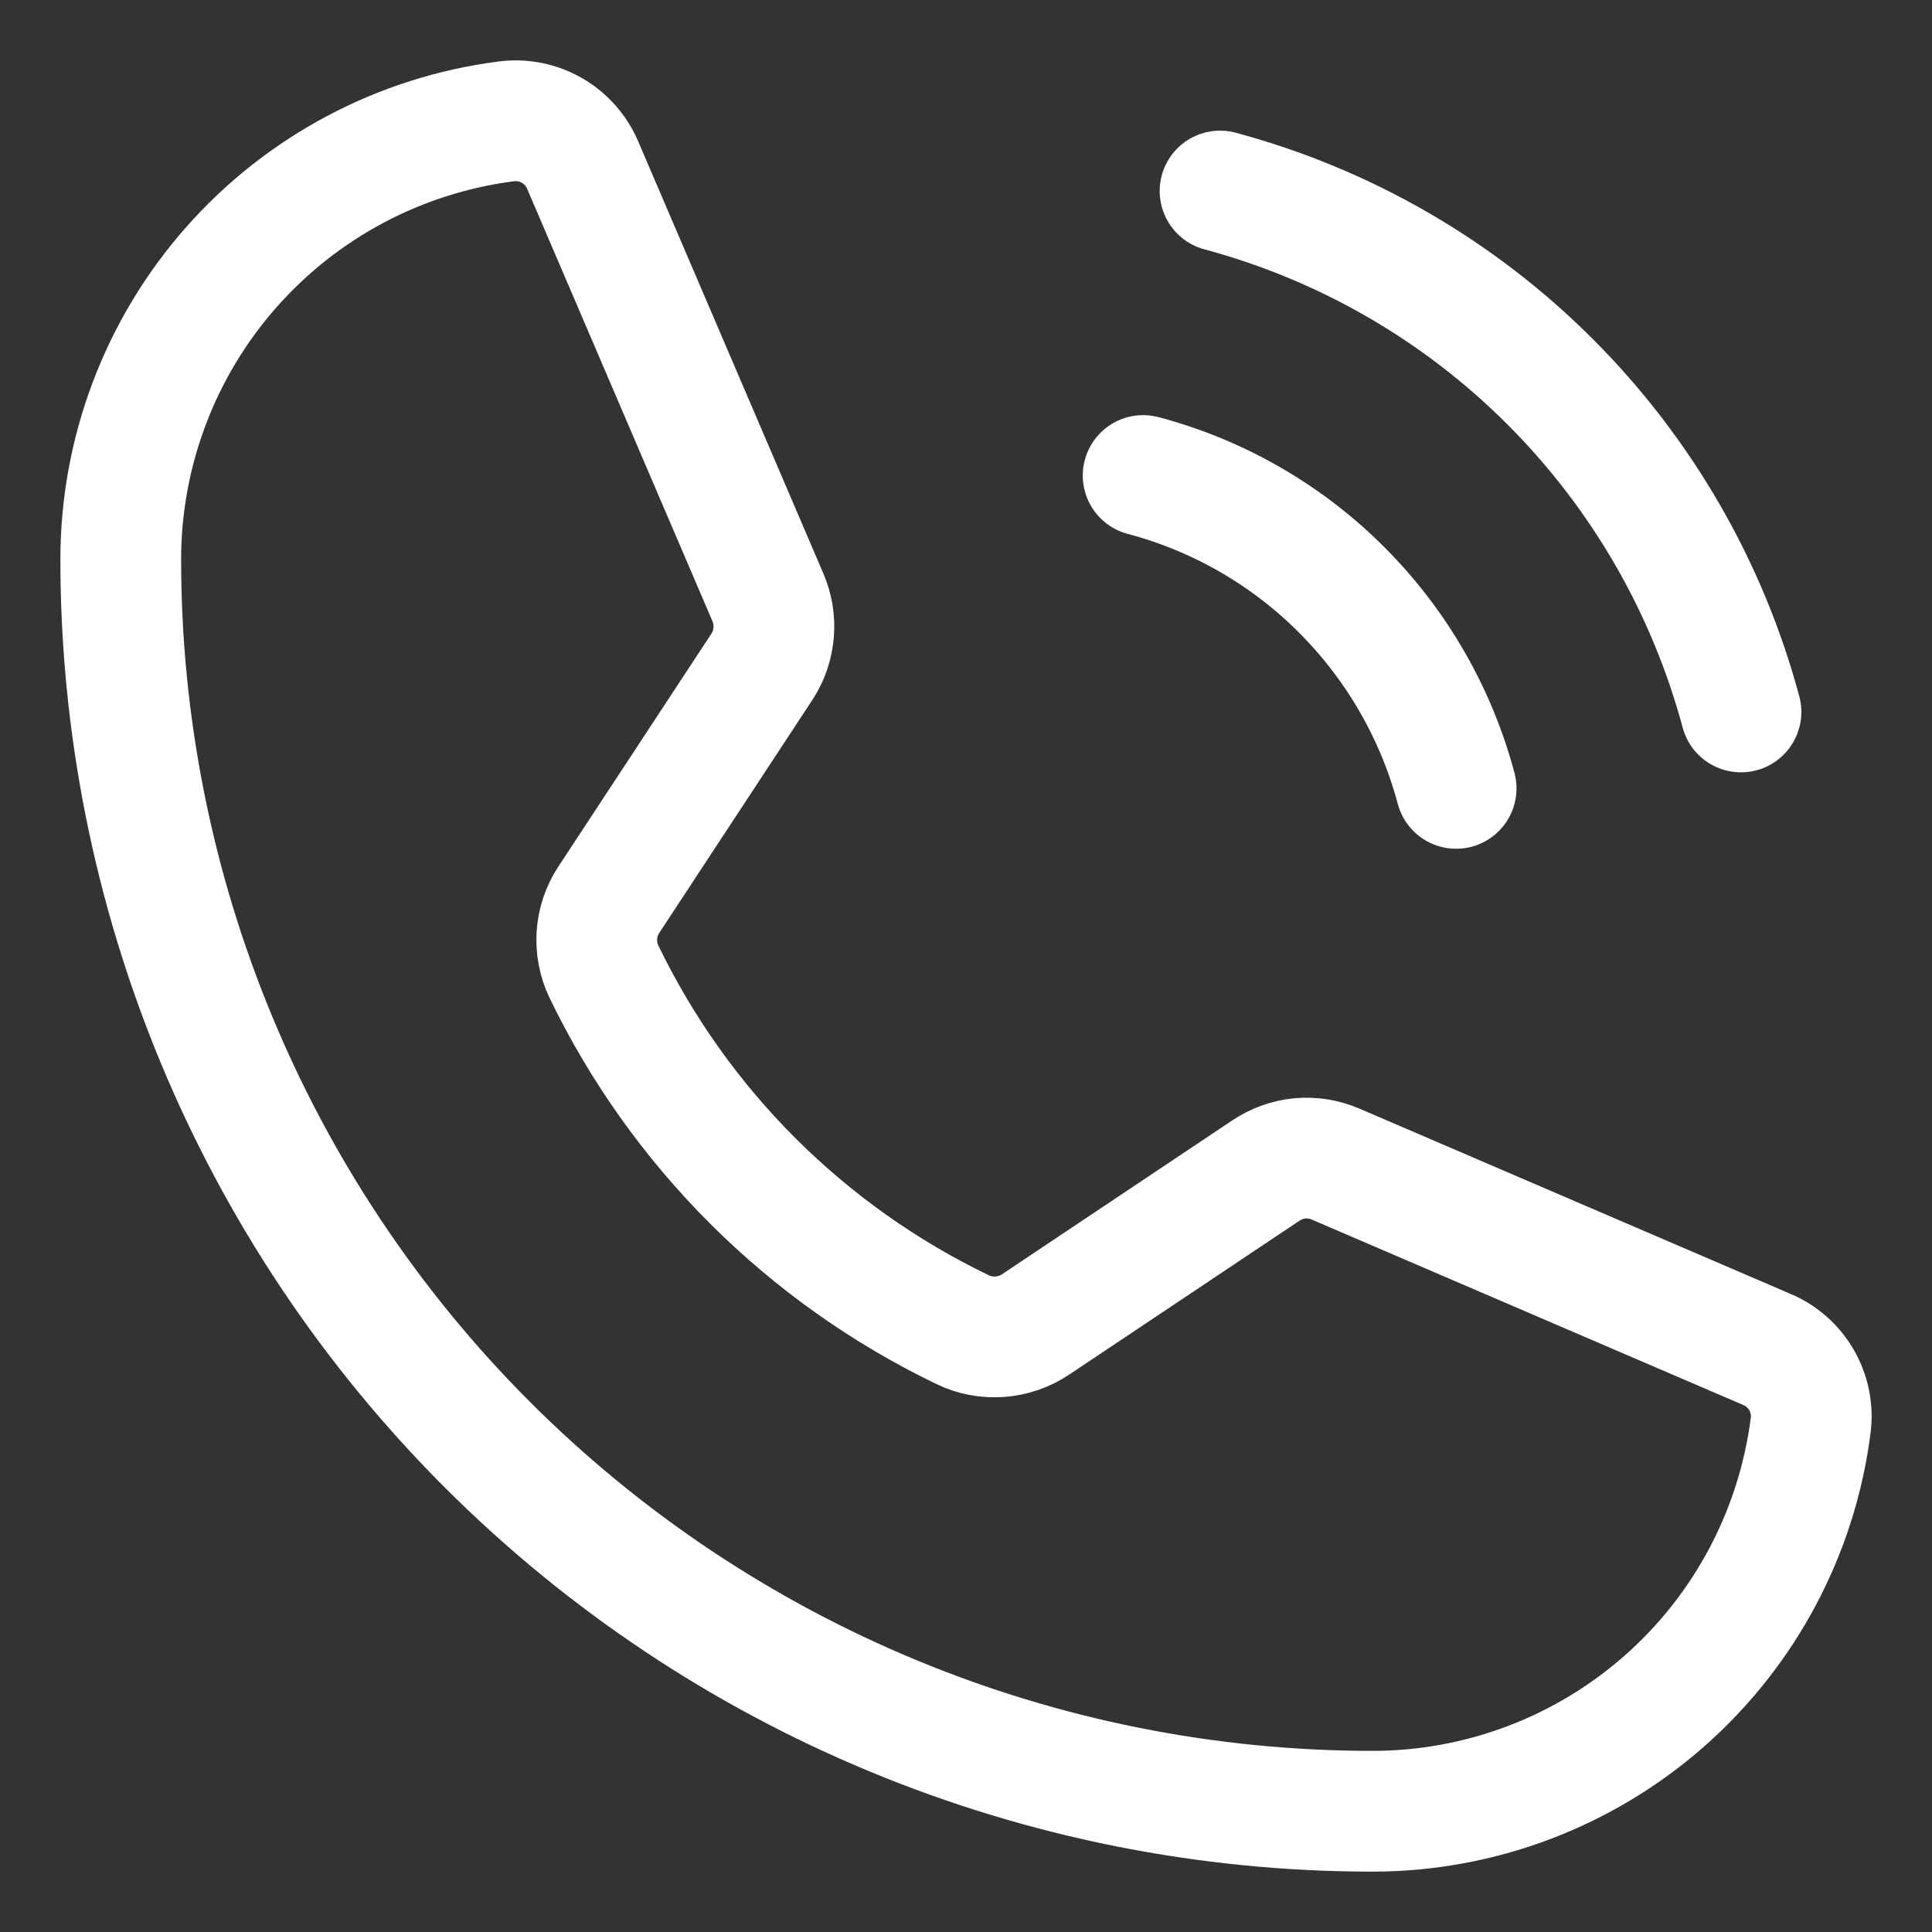
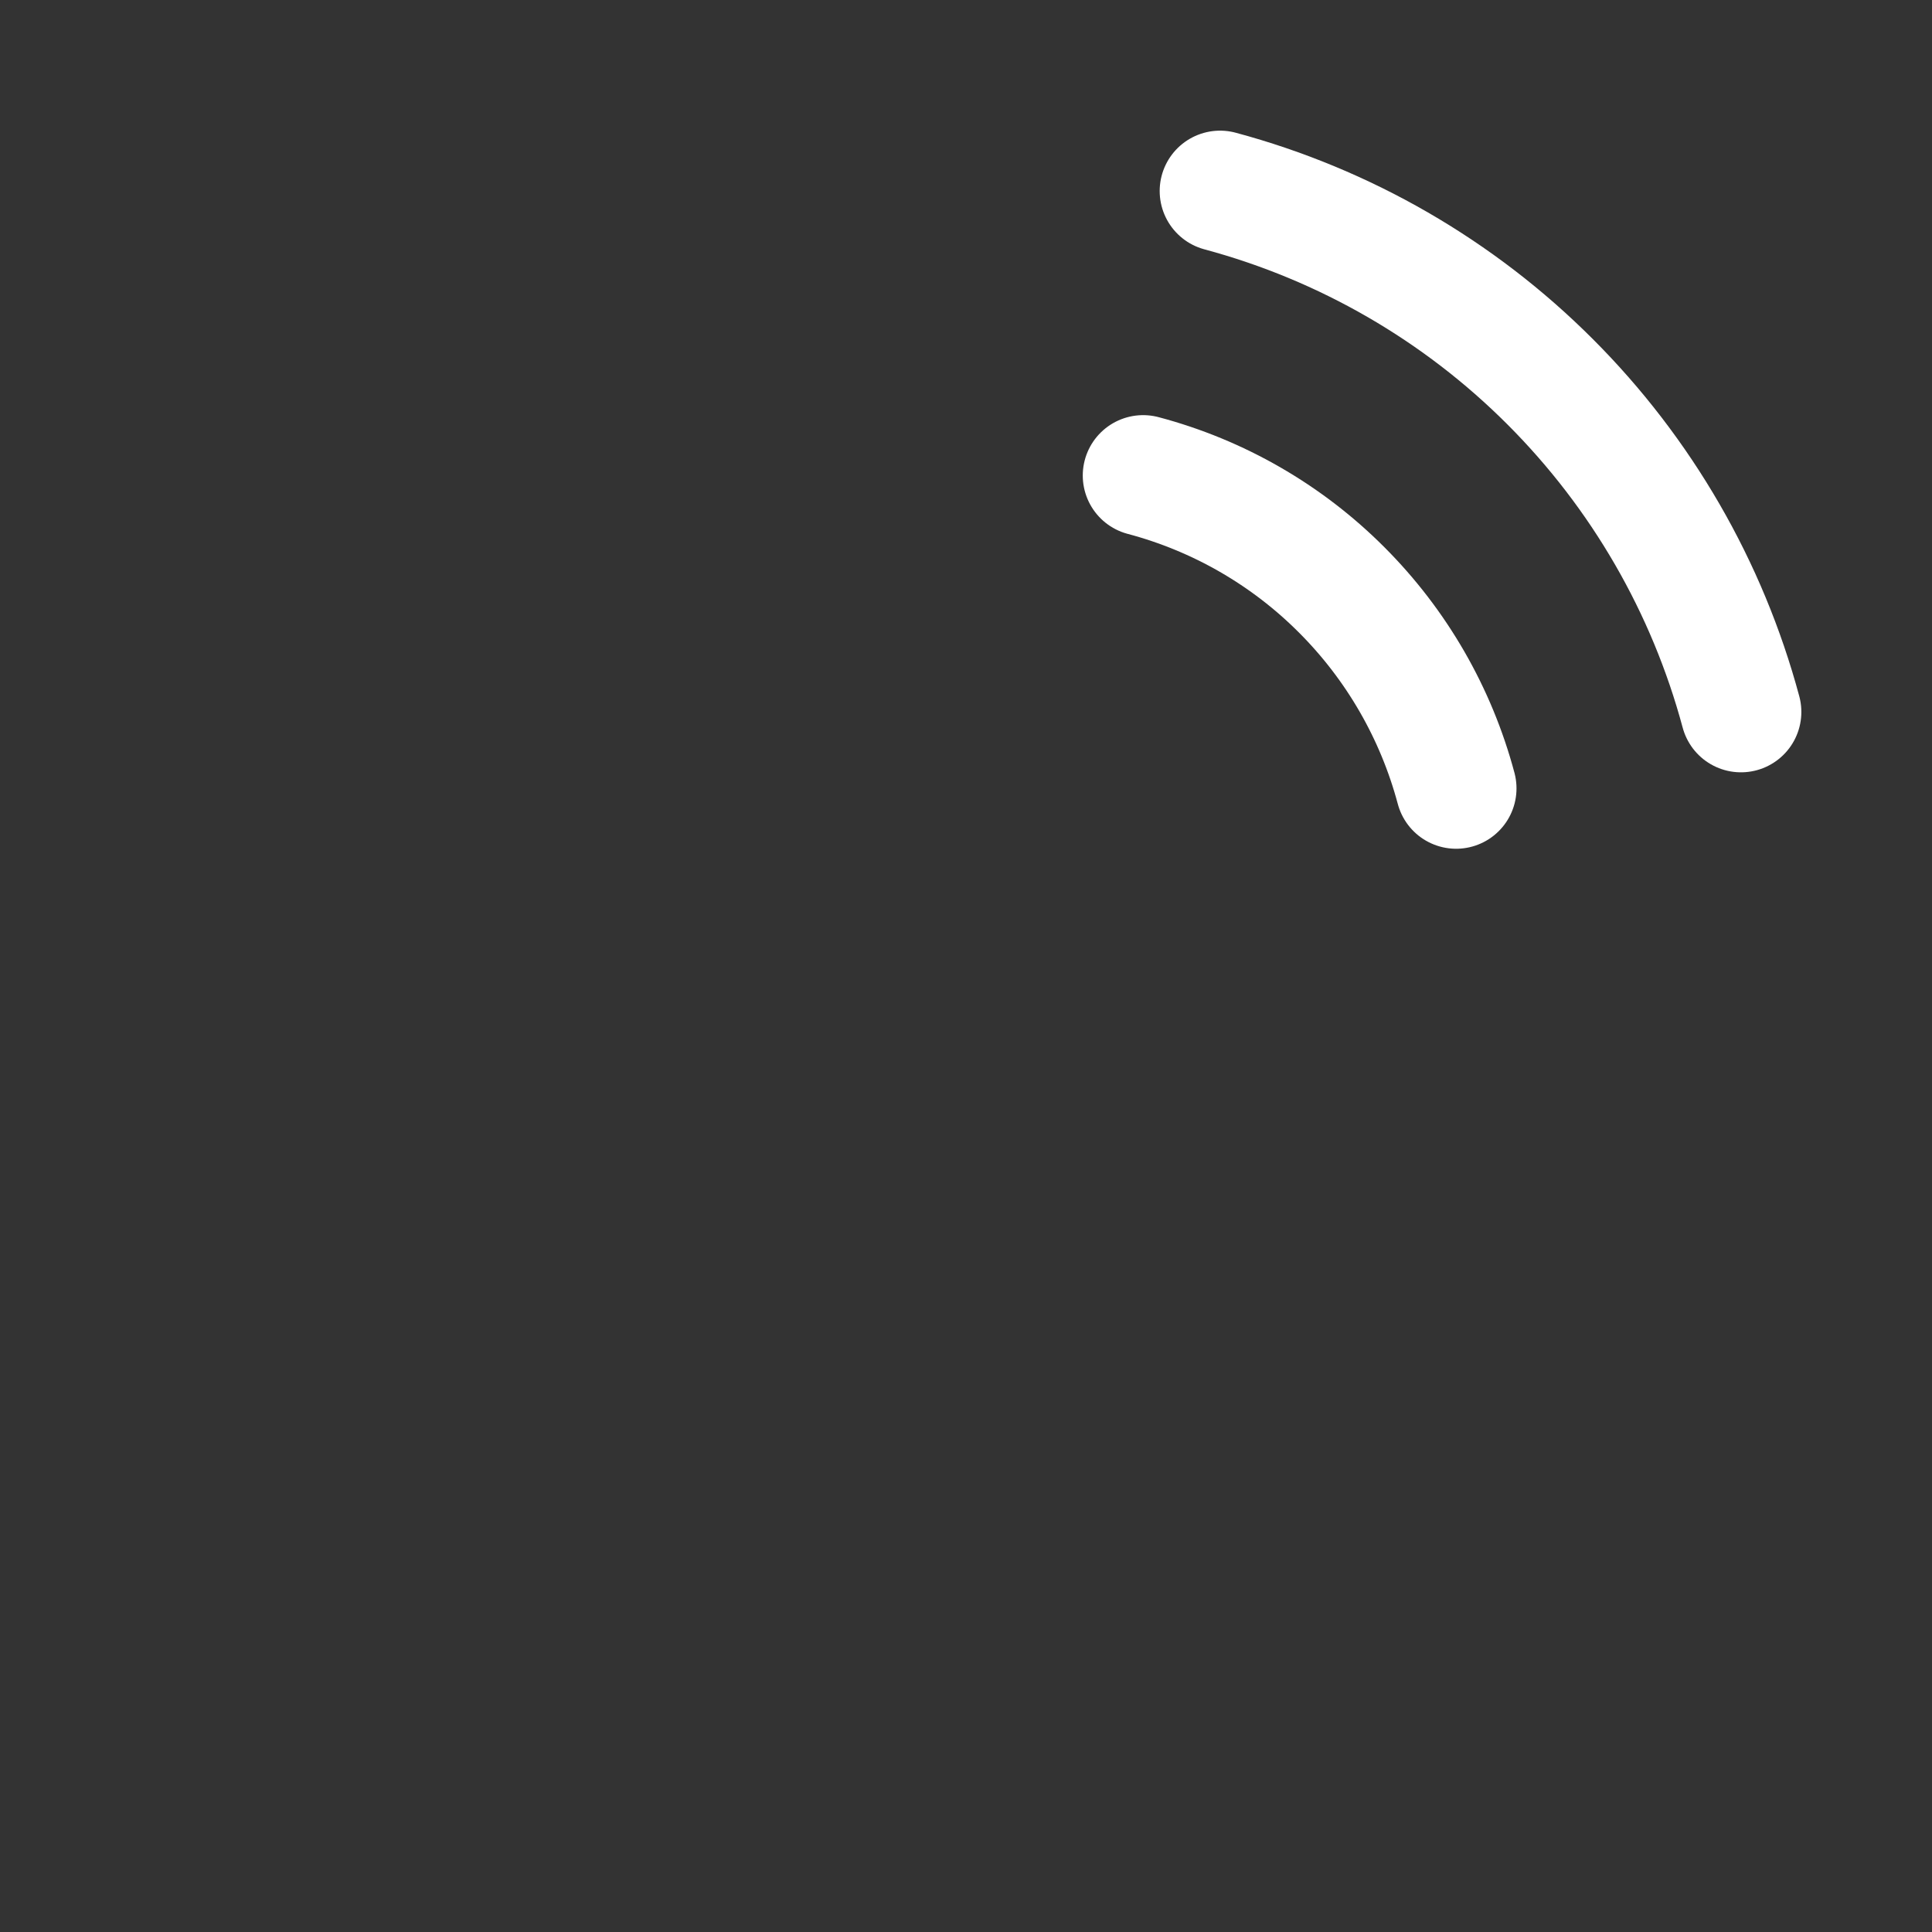
<svg xmlns="http://www.w3.org/2000/svg" width="16" height="16" viewBox="0 0 16 16" fill="none">
  <rect x="0" y="0" width="16" height="16" fill="#333333" stroke="none" />
  <path d="M10.104 1.582C11.138 1.86 12.081 2.404 12.838 3.162C13.595 3.919 14.14 4.862 14.418 5.896" stroke="white" stroke-linecap="round" stroke-linejoin="round" />
  <path d="M9.467 3.938C10.089 4.103 10.656 4.429 11.111 4.885C11.566 5.34 11.893 5.907 12.059 6.529" stroke="white" stroke-linecap="round" stroke-linejoin="round" />
-   <path d="M5.002 8.048C5.629 9.344 6.677 10.389 7.975 11.013C8.07 11.059 8.176 11.078 8.282 11.07C8.387 11.062 8.489 11.027 8.577 10.968L10.482 9.695C10.567 9.638 10.664 9.603 10.765 9.593C10.867 9.584 10.969 9.601 11.062 9.641L14.629 11.174C14.751 11.224 14.853 11.314 14.919 11.428C14.985 11.542 15.012 11.675 14.995 11.806C14.882 12.689 14.451 13.5 13.783 14.088C13.116 14.675 12.256 15 11.367 15C8.617 15 5.98 13.908 4.036 11.964C2.092 10.02 1 7.383 1 4.633C1 3.744 1.325 2.884 1.912 2.217C2.5 1.549 3.311 1.118 4.194 1.005C4.325 0.988 4.458 1.015 4.572 1.081C4.686 1.147 4.776 1.249 4.827 1.371L6.359 4.946C6.399 5.038 6.415 5.138 6.407 5.237C6.399 5.337 6.367 5.433 6.313 5.517L5.04 7.454C4.983 7.541 4.95 7.642 4.943 7.746C4.937 7.85 4.957 7.954 5.002 8.048Z" stroke="white" stroke-linecap="round" stroke-linejoin="round" />
</svg>